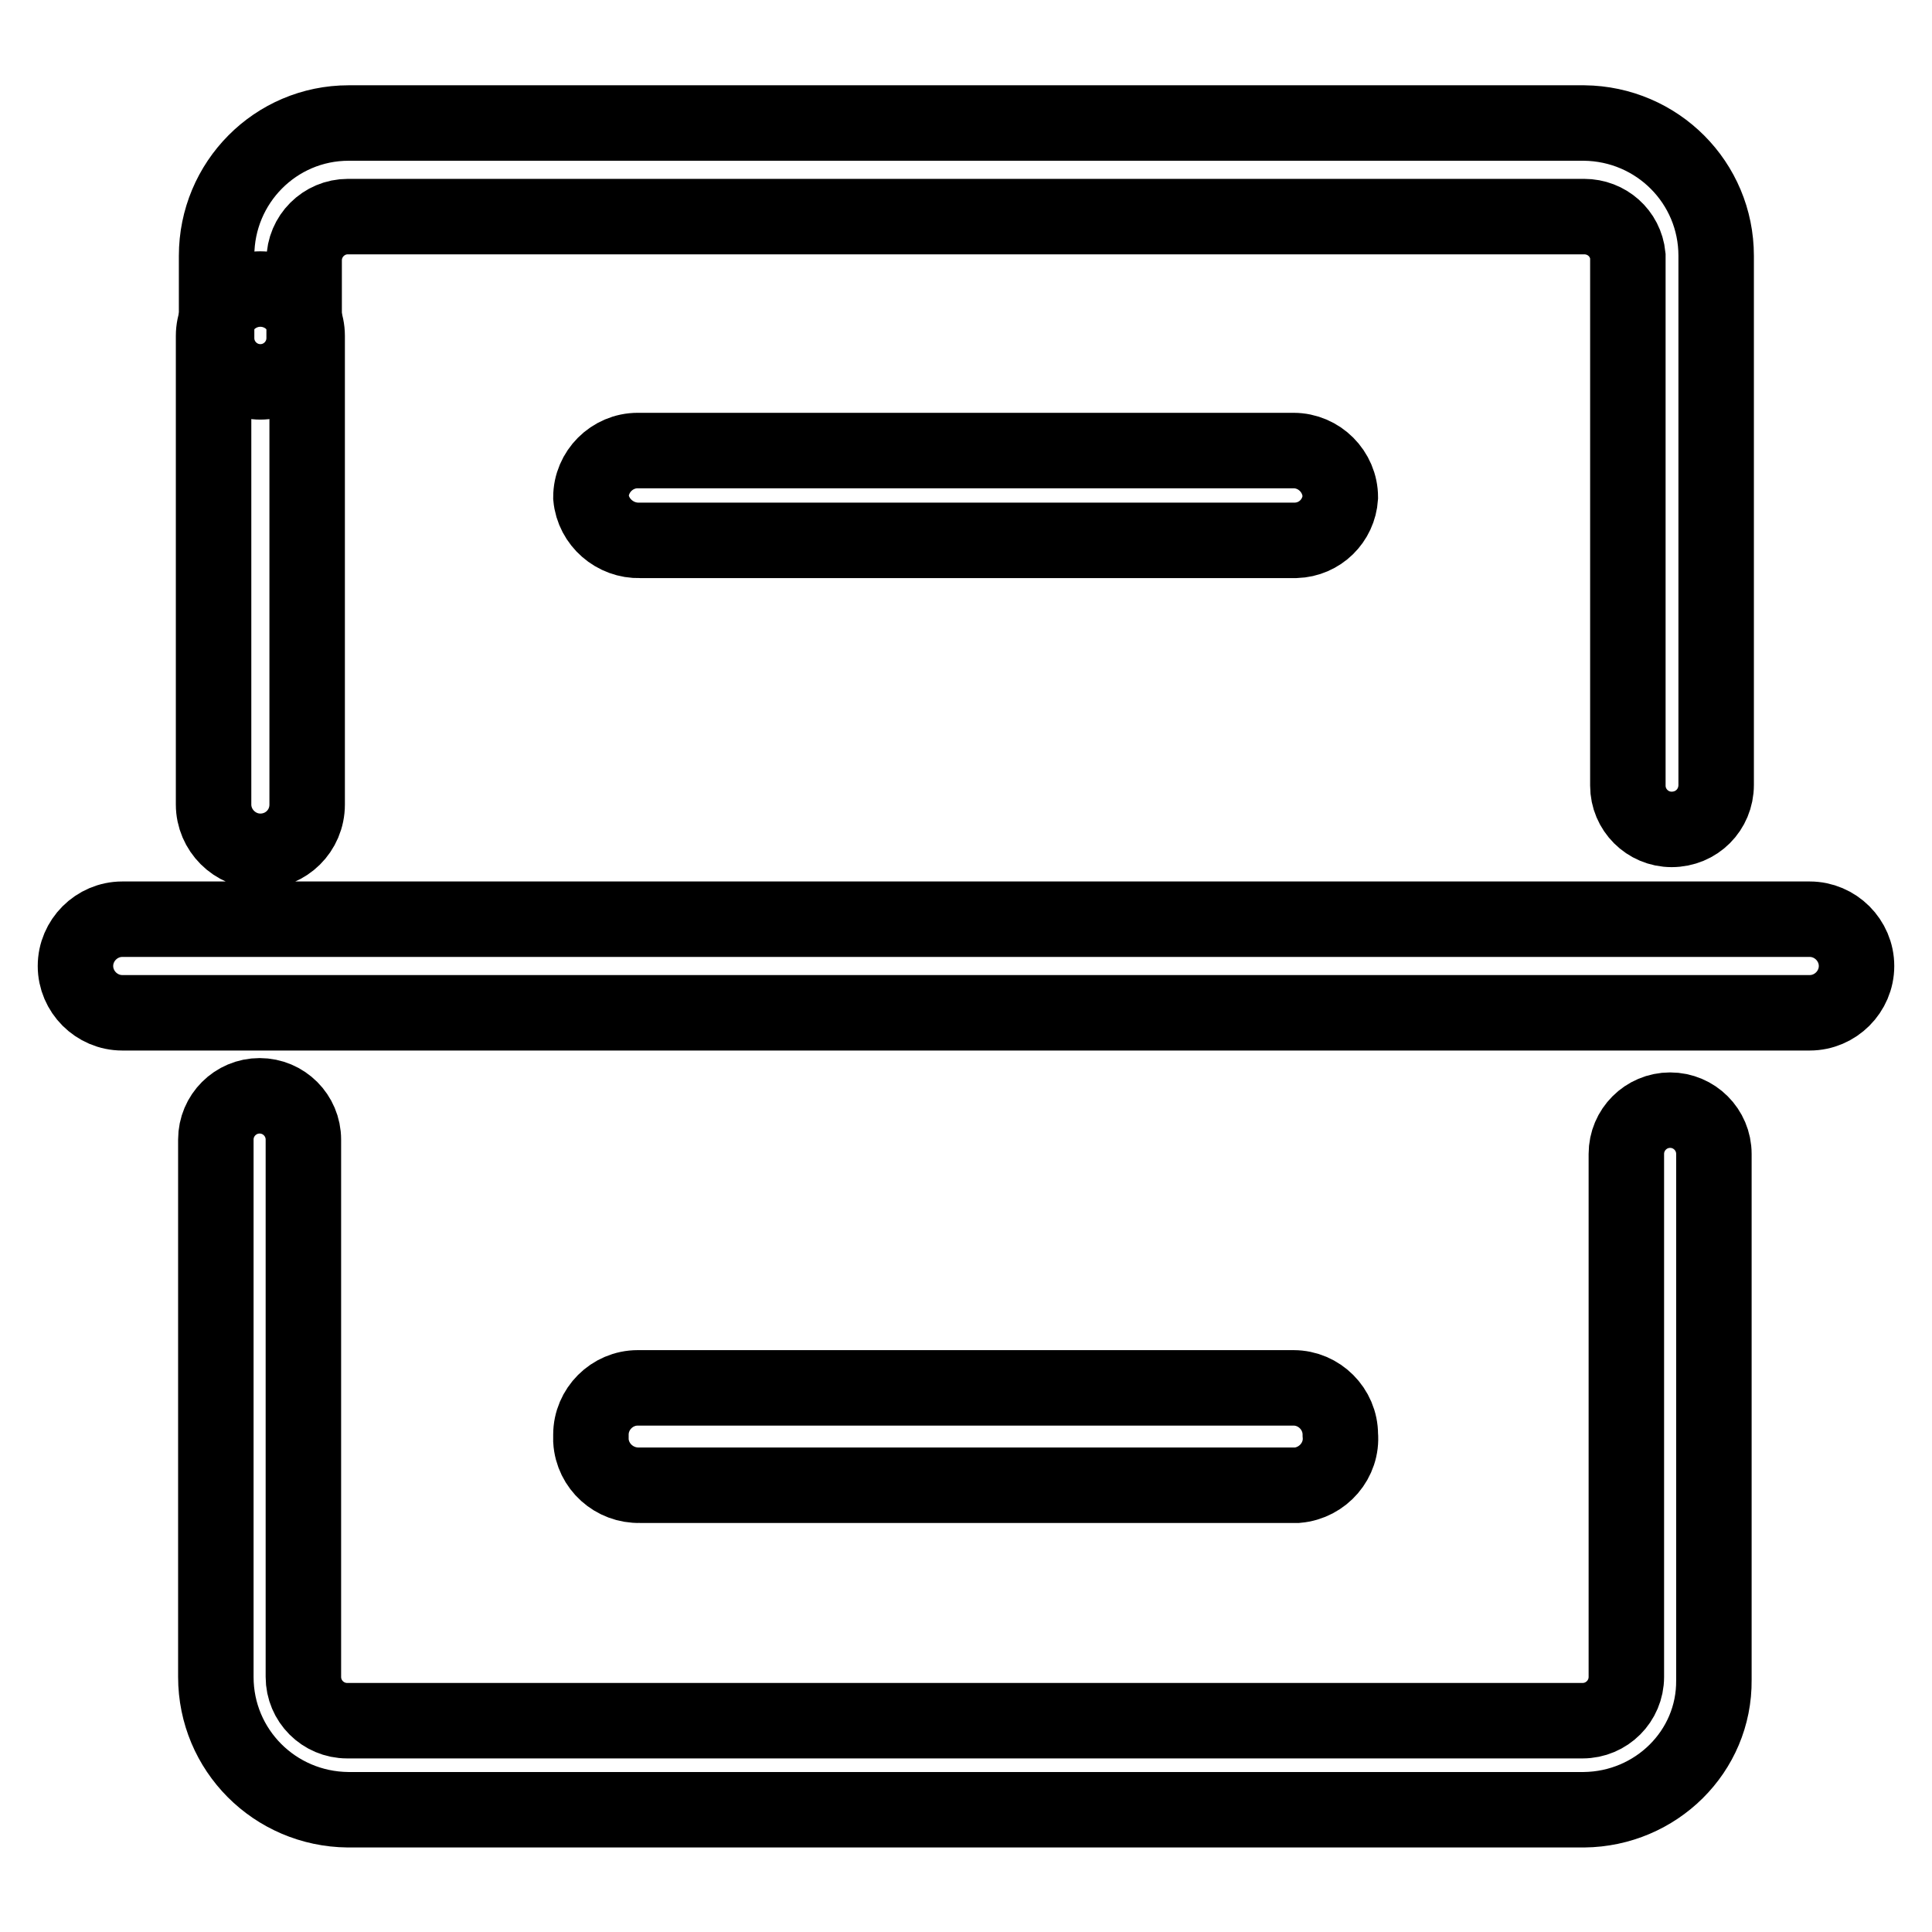
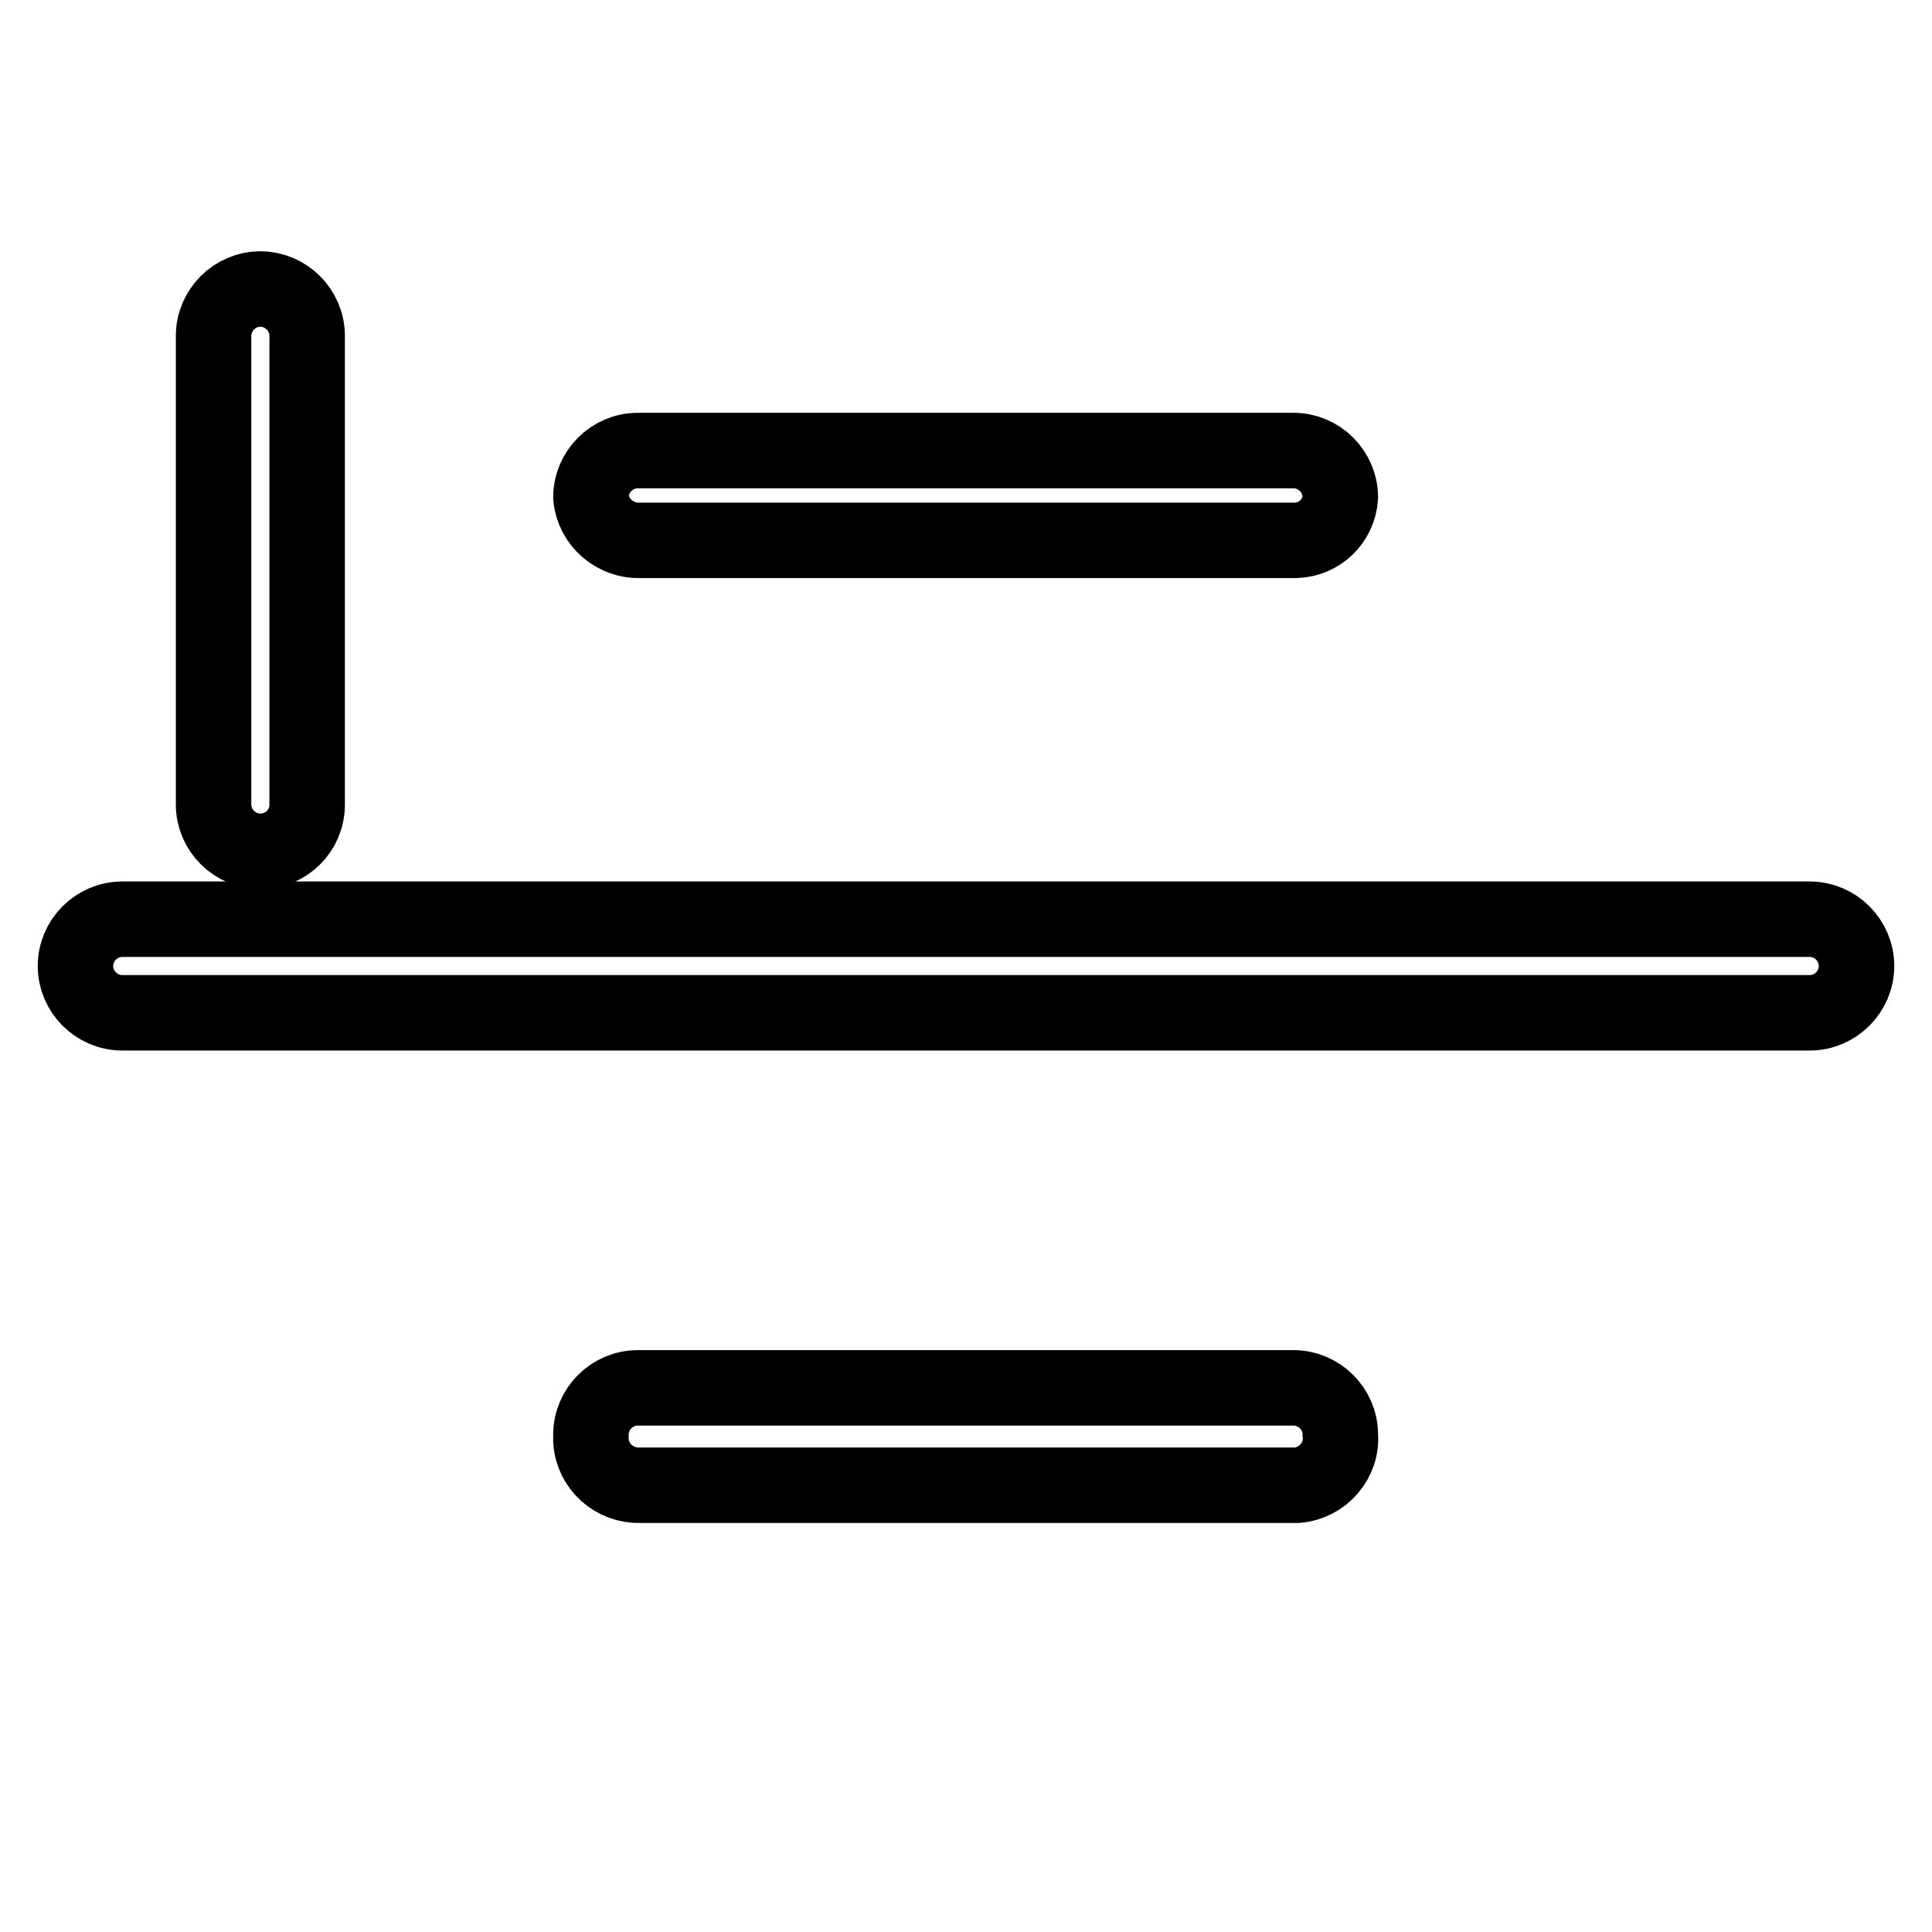
<svg xmlns="http://www.w3.org/2000/svg" version="1.1" x="0px" y="0px" viewBox="0 0 256 256" enable-background="new 0 0 256 256" xml:space="preserve">
  <g>
-     <path stroke-width="10" fill-opacity="0" stroke="#000000" d="M209.9,239.8H46.1c-9.7-0.1-17.5-7.9-17.5-17.6V151c0-3.2,2.6-5.8,5.8-5.8c3.2,0,5.8,2.6,5.8,5.8v71.2 c0,3.2,2.6,5.8,5.8,5.8l0,0h163.7c3.2,0,5.8-2.6,5.8-5.8l0,0v-69.3c0-3.2,2.6-5.8,5.8-5.8s5.8,2.6,5.8,5.8l0,0v69.7 C227.2,232.1,219.4,239.7,209.9,239.8z M221.5,109.9c-3.2,0-5.8-2.6-5.8-5.8l0,0V33.9c-0.3-3-2.8-5.2-5.8-5.2H46.1 c-3.2,0-5.8,2.6-5.8,5.8v10.3c0,3.2-2.6,5.8-5.8,5.8c-3.2,0-5.8-2.6-5.8-5.8l0,0V33.9c0-9.7,7.8-17.6,17.5-17.6h163.7 c9.7,0.1,17.5,7.9,17.5,17.6V104C227.4,107.3,224.8,109.9,221.5,109.9L221.5,109.9L221.5,109.9z" />
    <path stroke-width="10" fill-opacity="0" stroke="#000000" d="M34.5,112.8c-3.4,0-6.2-2.8-6.2-6.2l0,0V44.5c0-3.4,2.8-6.2,6.2-6.2c3.4,0,6.2,2.8,6.2,6.2v62.1 C40.7,110.1,37.9,112.8,34.5,112.8L34.5,112.8z M239.8,134.2H16.2c-3.4,0-6.2-2.8-6.2-6.2c0-3.4,2.8-6.2,6.2-6.2c0,0,0,0,0,0h223.6 c3.4,0,6.2,2.8,6.2,6.2S243.2,134.2,239.8,134.2C239.8,134.2,239.8,134.2,239.8,134.2z M171.7,71.6H84.8c-3.3,0.1-6.2-2.4-6.5-5.7 c0-3.4,2.8-6.2,6.2-6.2l0,0h86.9c3.4,0,6.2,2.8,6.2,6.2C177.4,69,174.9,71.5,171.7,71.6L171.7,71.6z M171.7,196.8H84.8 c-3.4,0.1-6.3-2.5-6.5-5.9c0-0.3,0-0.5,0-0.8c0-3.4,2.8-6.2,6.2-6.2h86.9c3.4,0,6.2,2.8,6.2,6.2c0.3,3.4-2.3,6.4-5.7,6.7 C171.9,196.8,171.8,196.8,171.7,196.8L171.7,196.8z" />
  </g>
</svg>